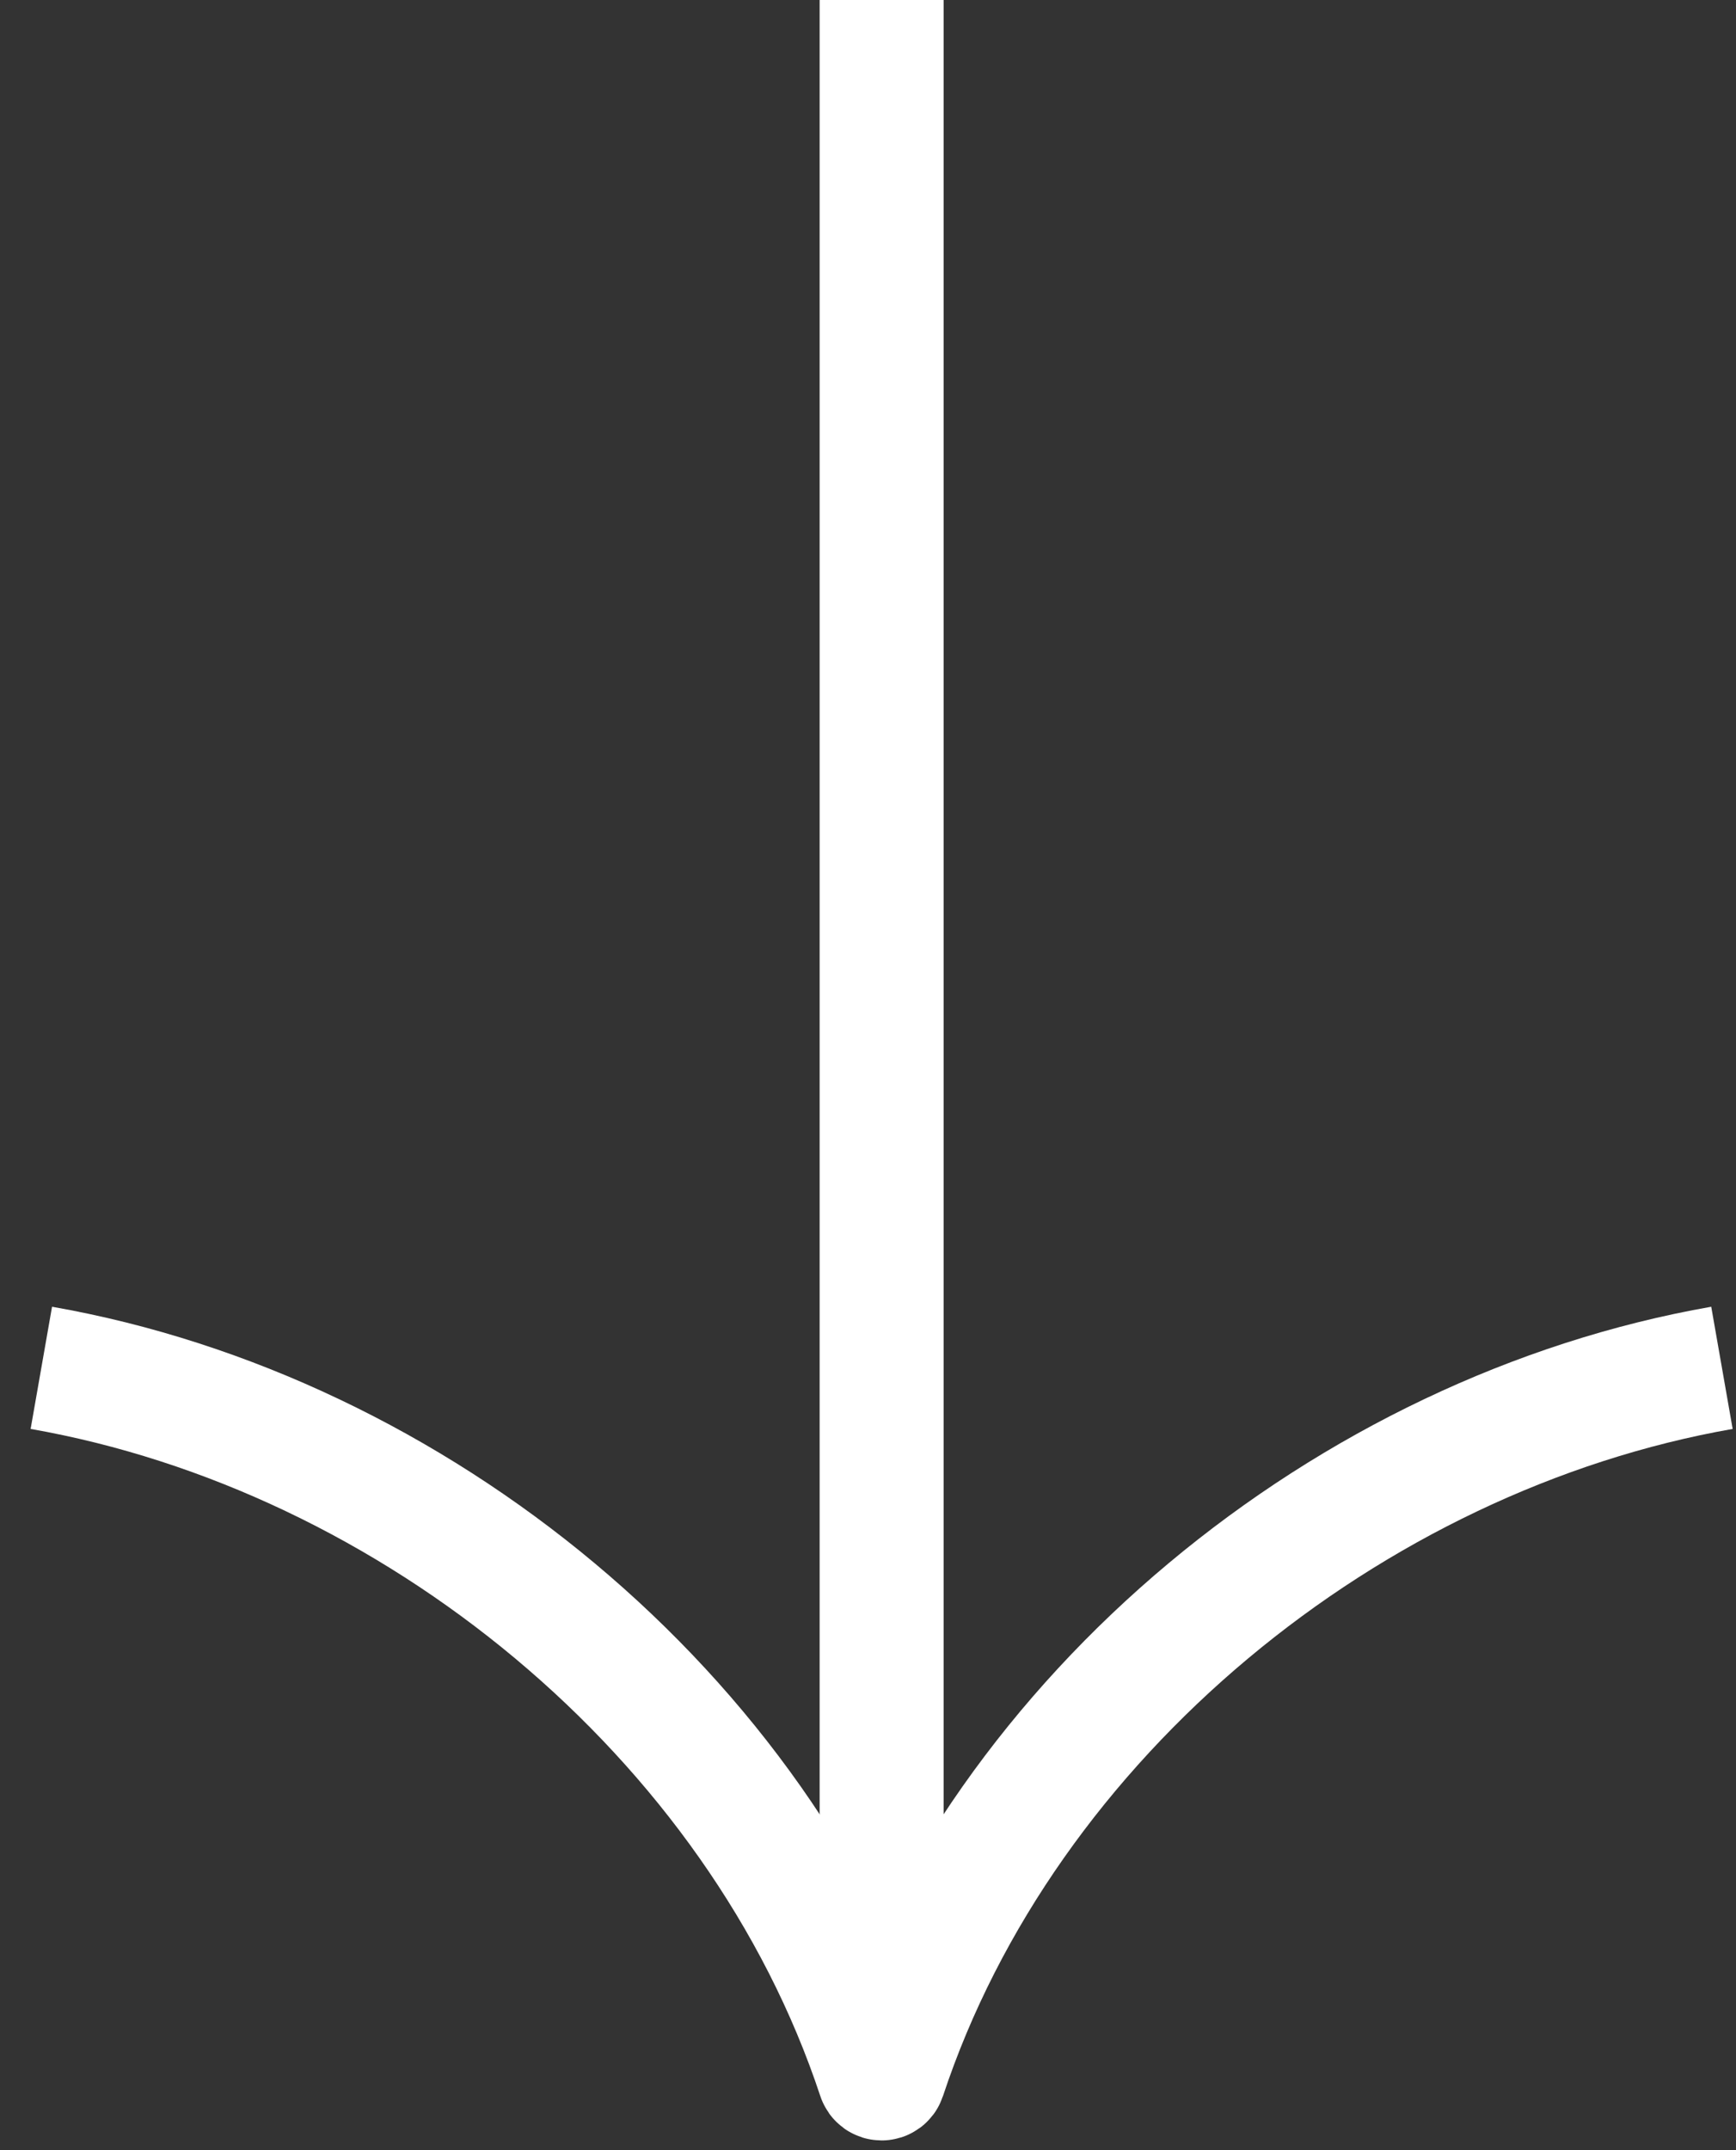
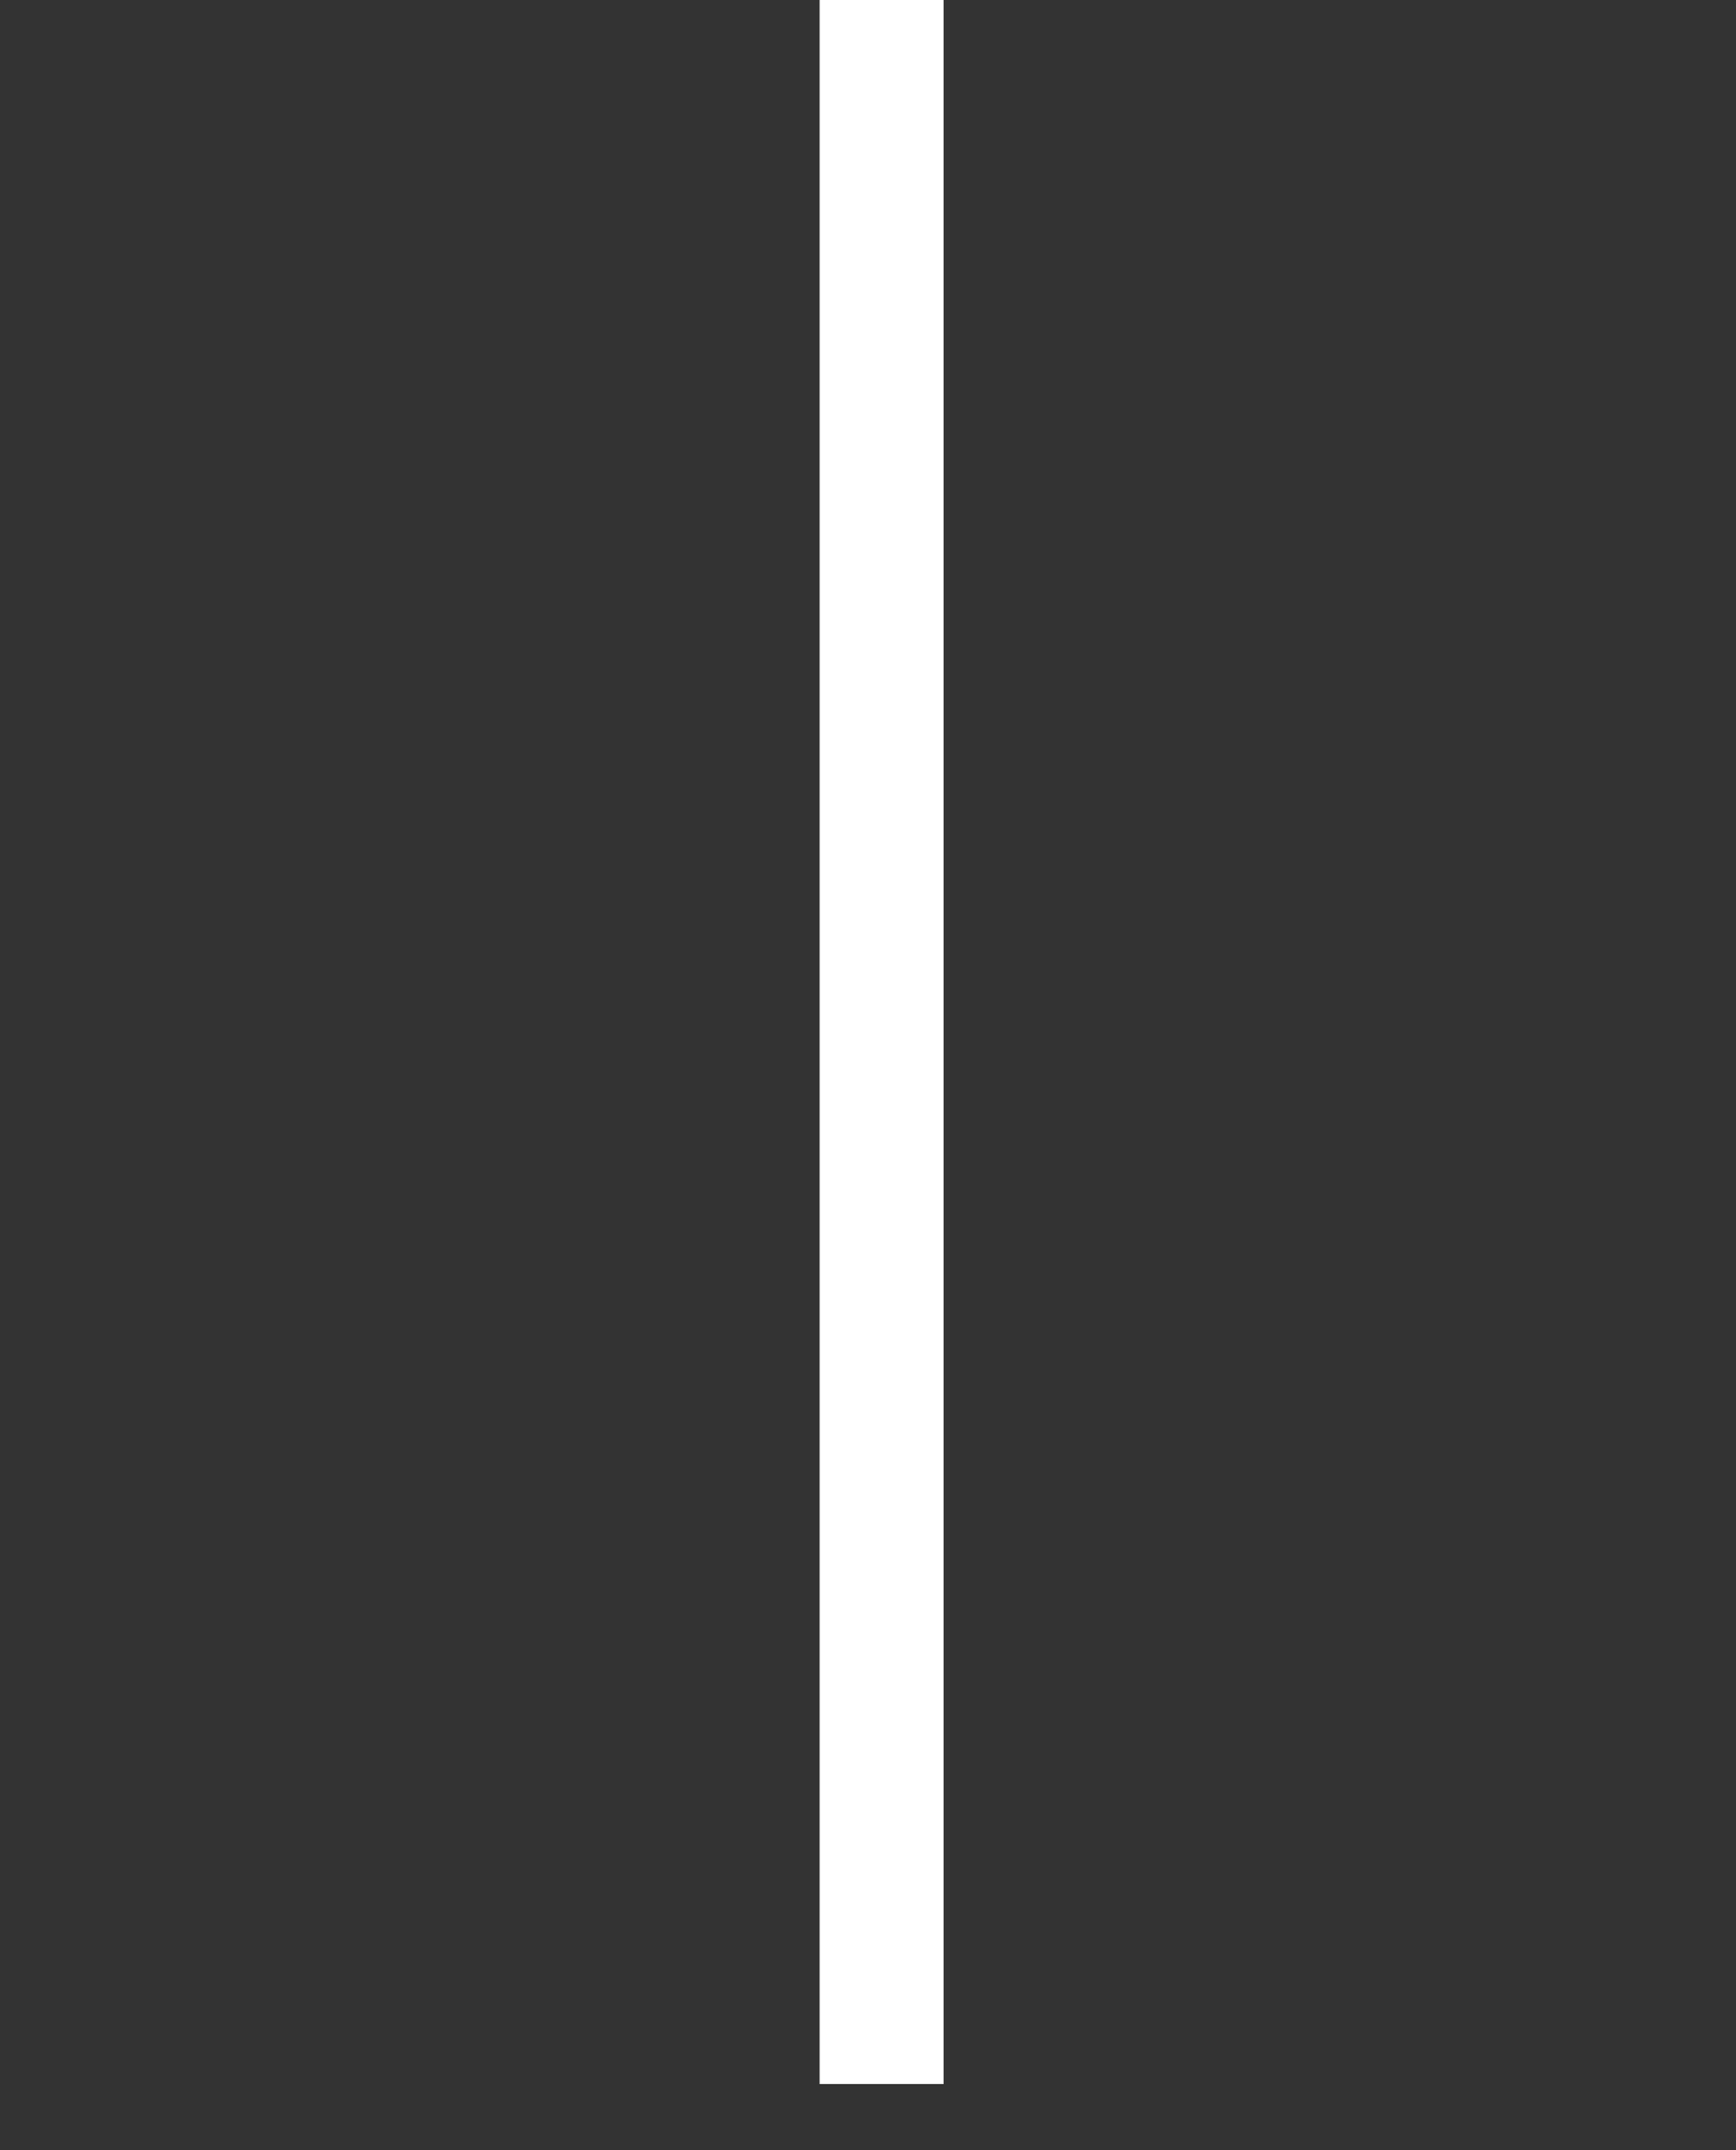
<svg xmlns="http://www.w3.org/2000/svg" width="42" height="52" viewBox="0 0 42 52" fill="none">
  <rect x="0" y="0" width="42" height="52" fill="#333333" stroke="none" />
-   <path d="M1 33.08C10.01 34.66 18.37 41.46 21.27 50.22C21.29 50.28 21.37 50.28 21.39 50.22C24.29 41.46 32.65 34.66 41.66 33.08" stroke="white" stroke-width="3" stroke-miterlimit="10" />
  <path d="M21.33 50.4L21.33 0" stroke="white" stroke-width="3" stroke-miterlimit="10" />
</svg>